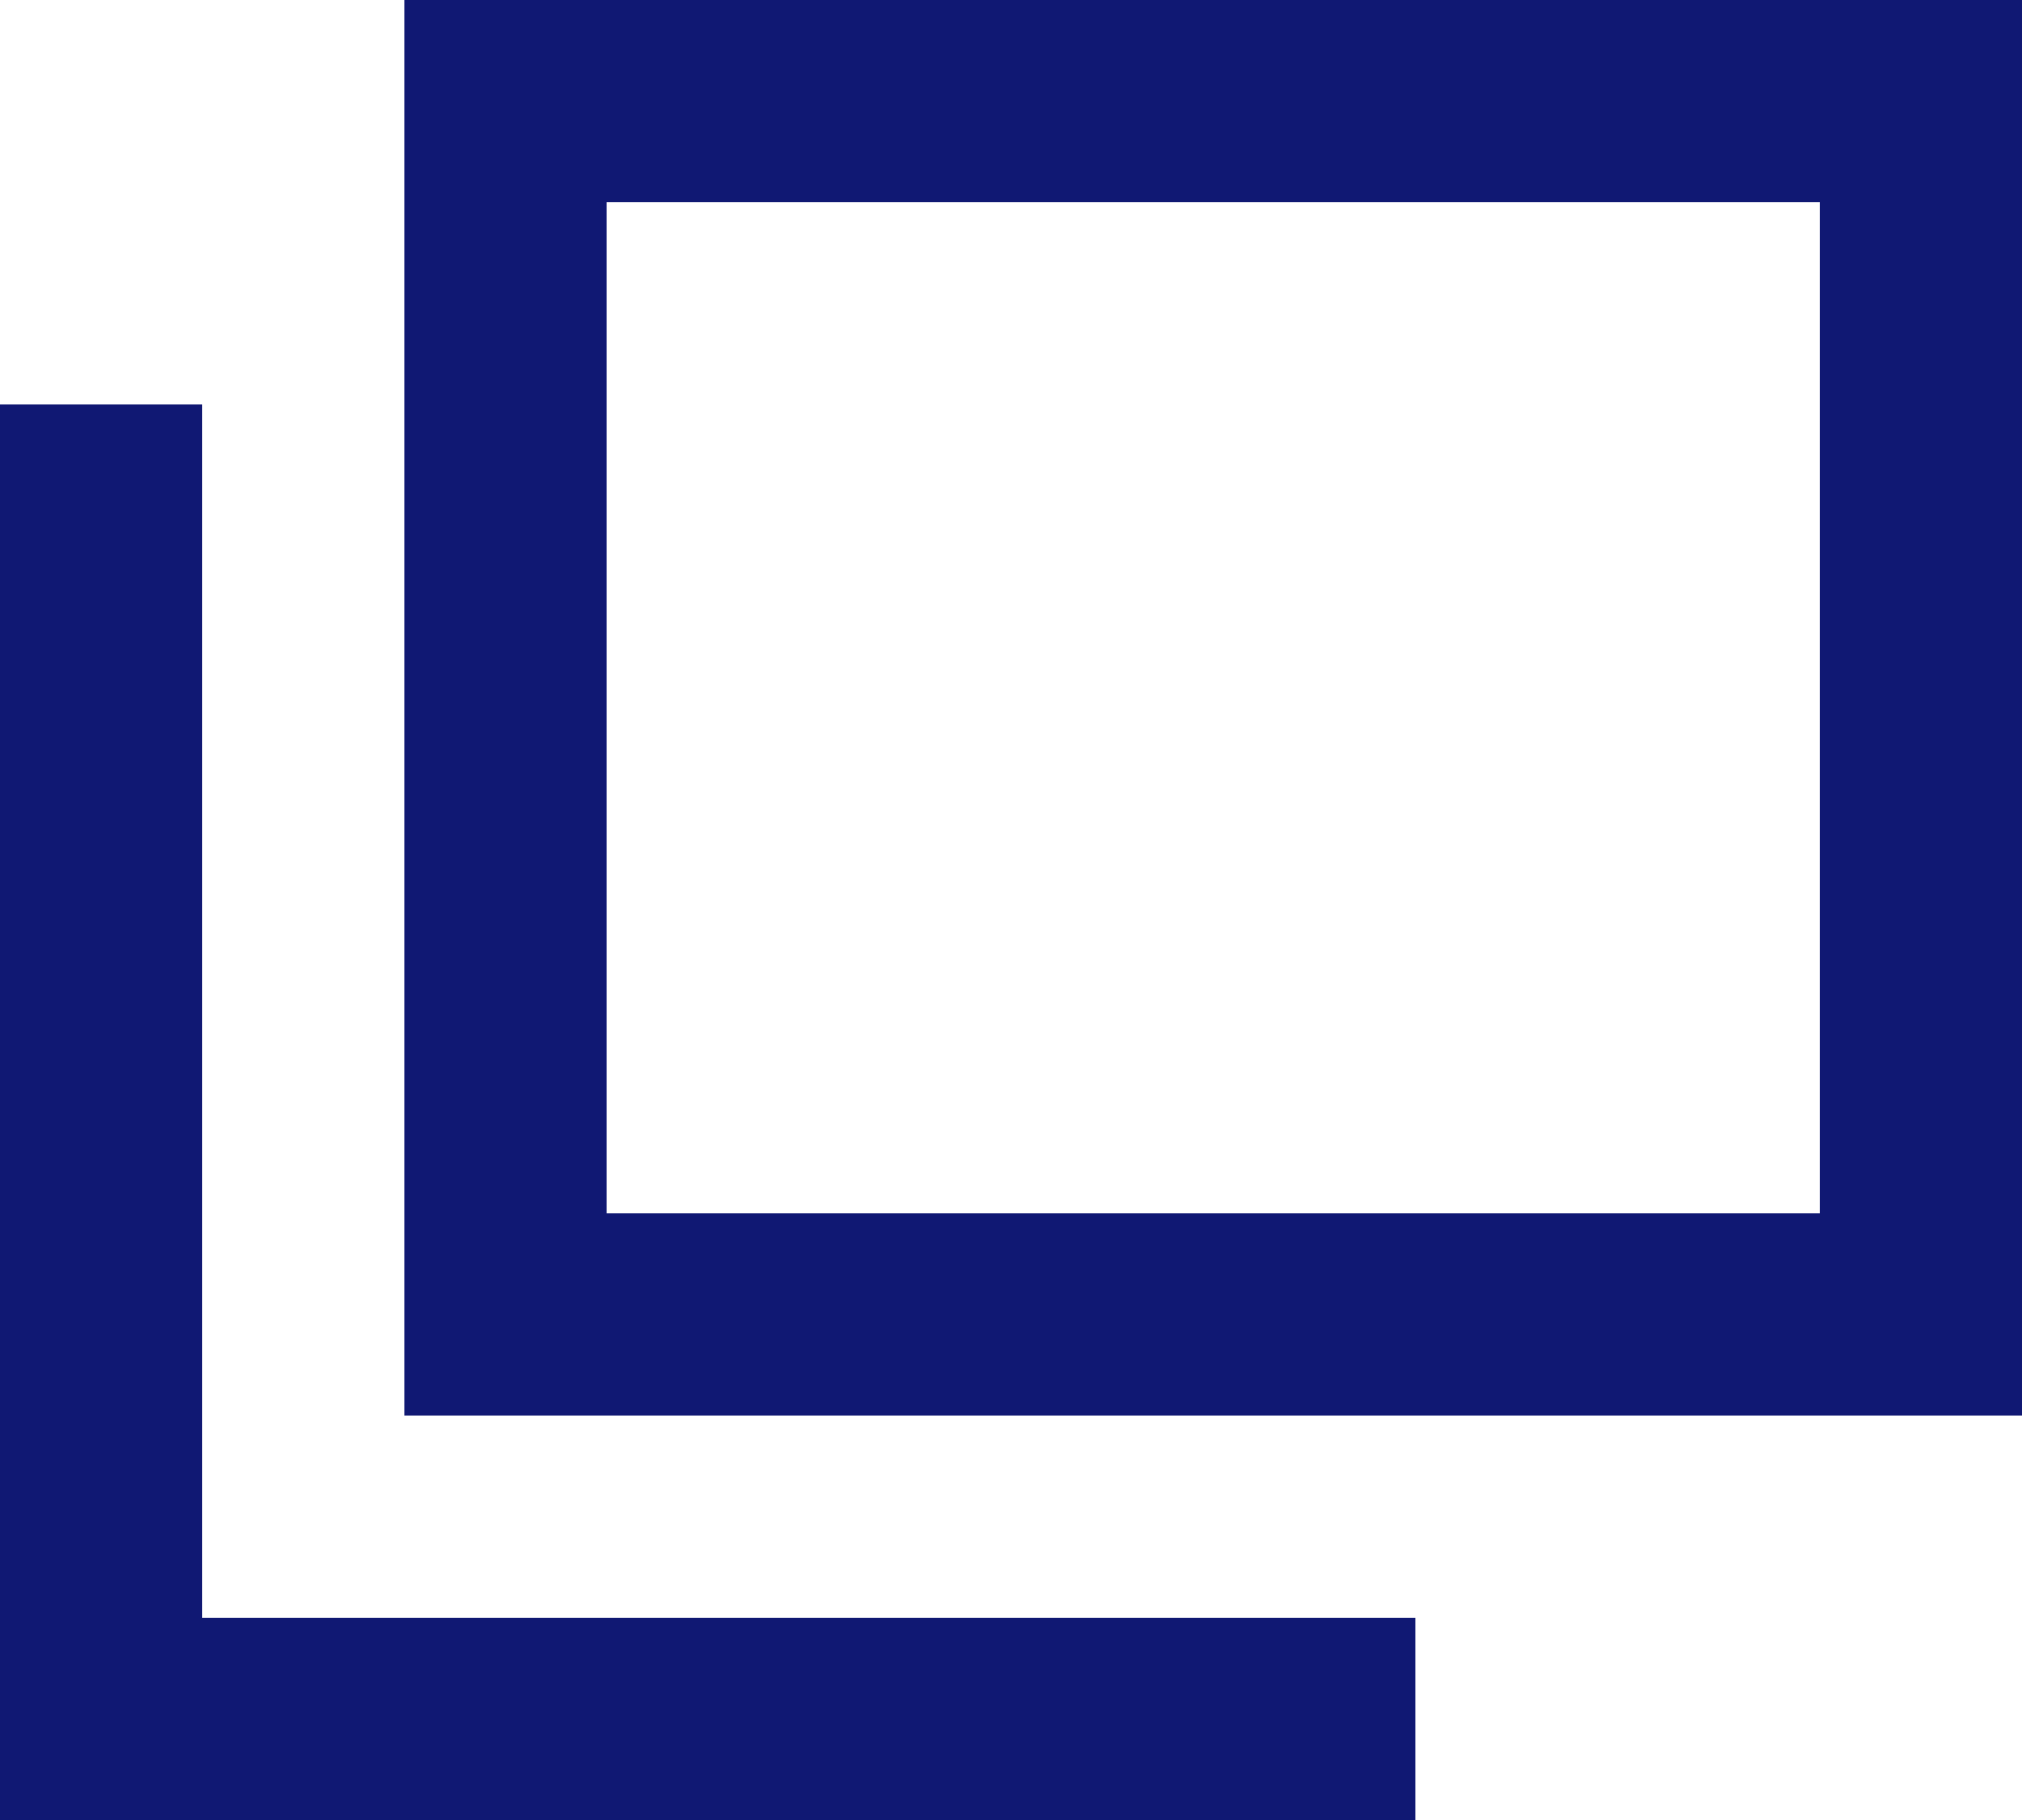
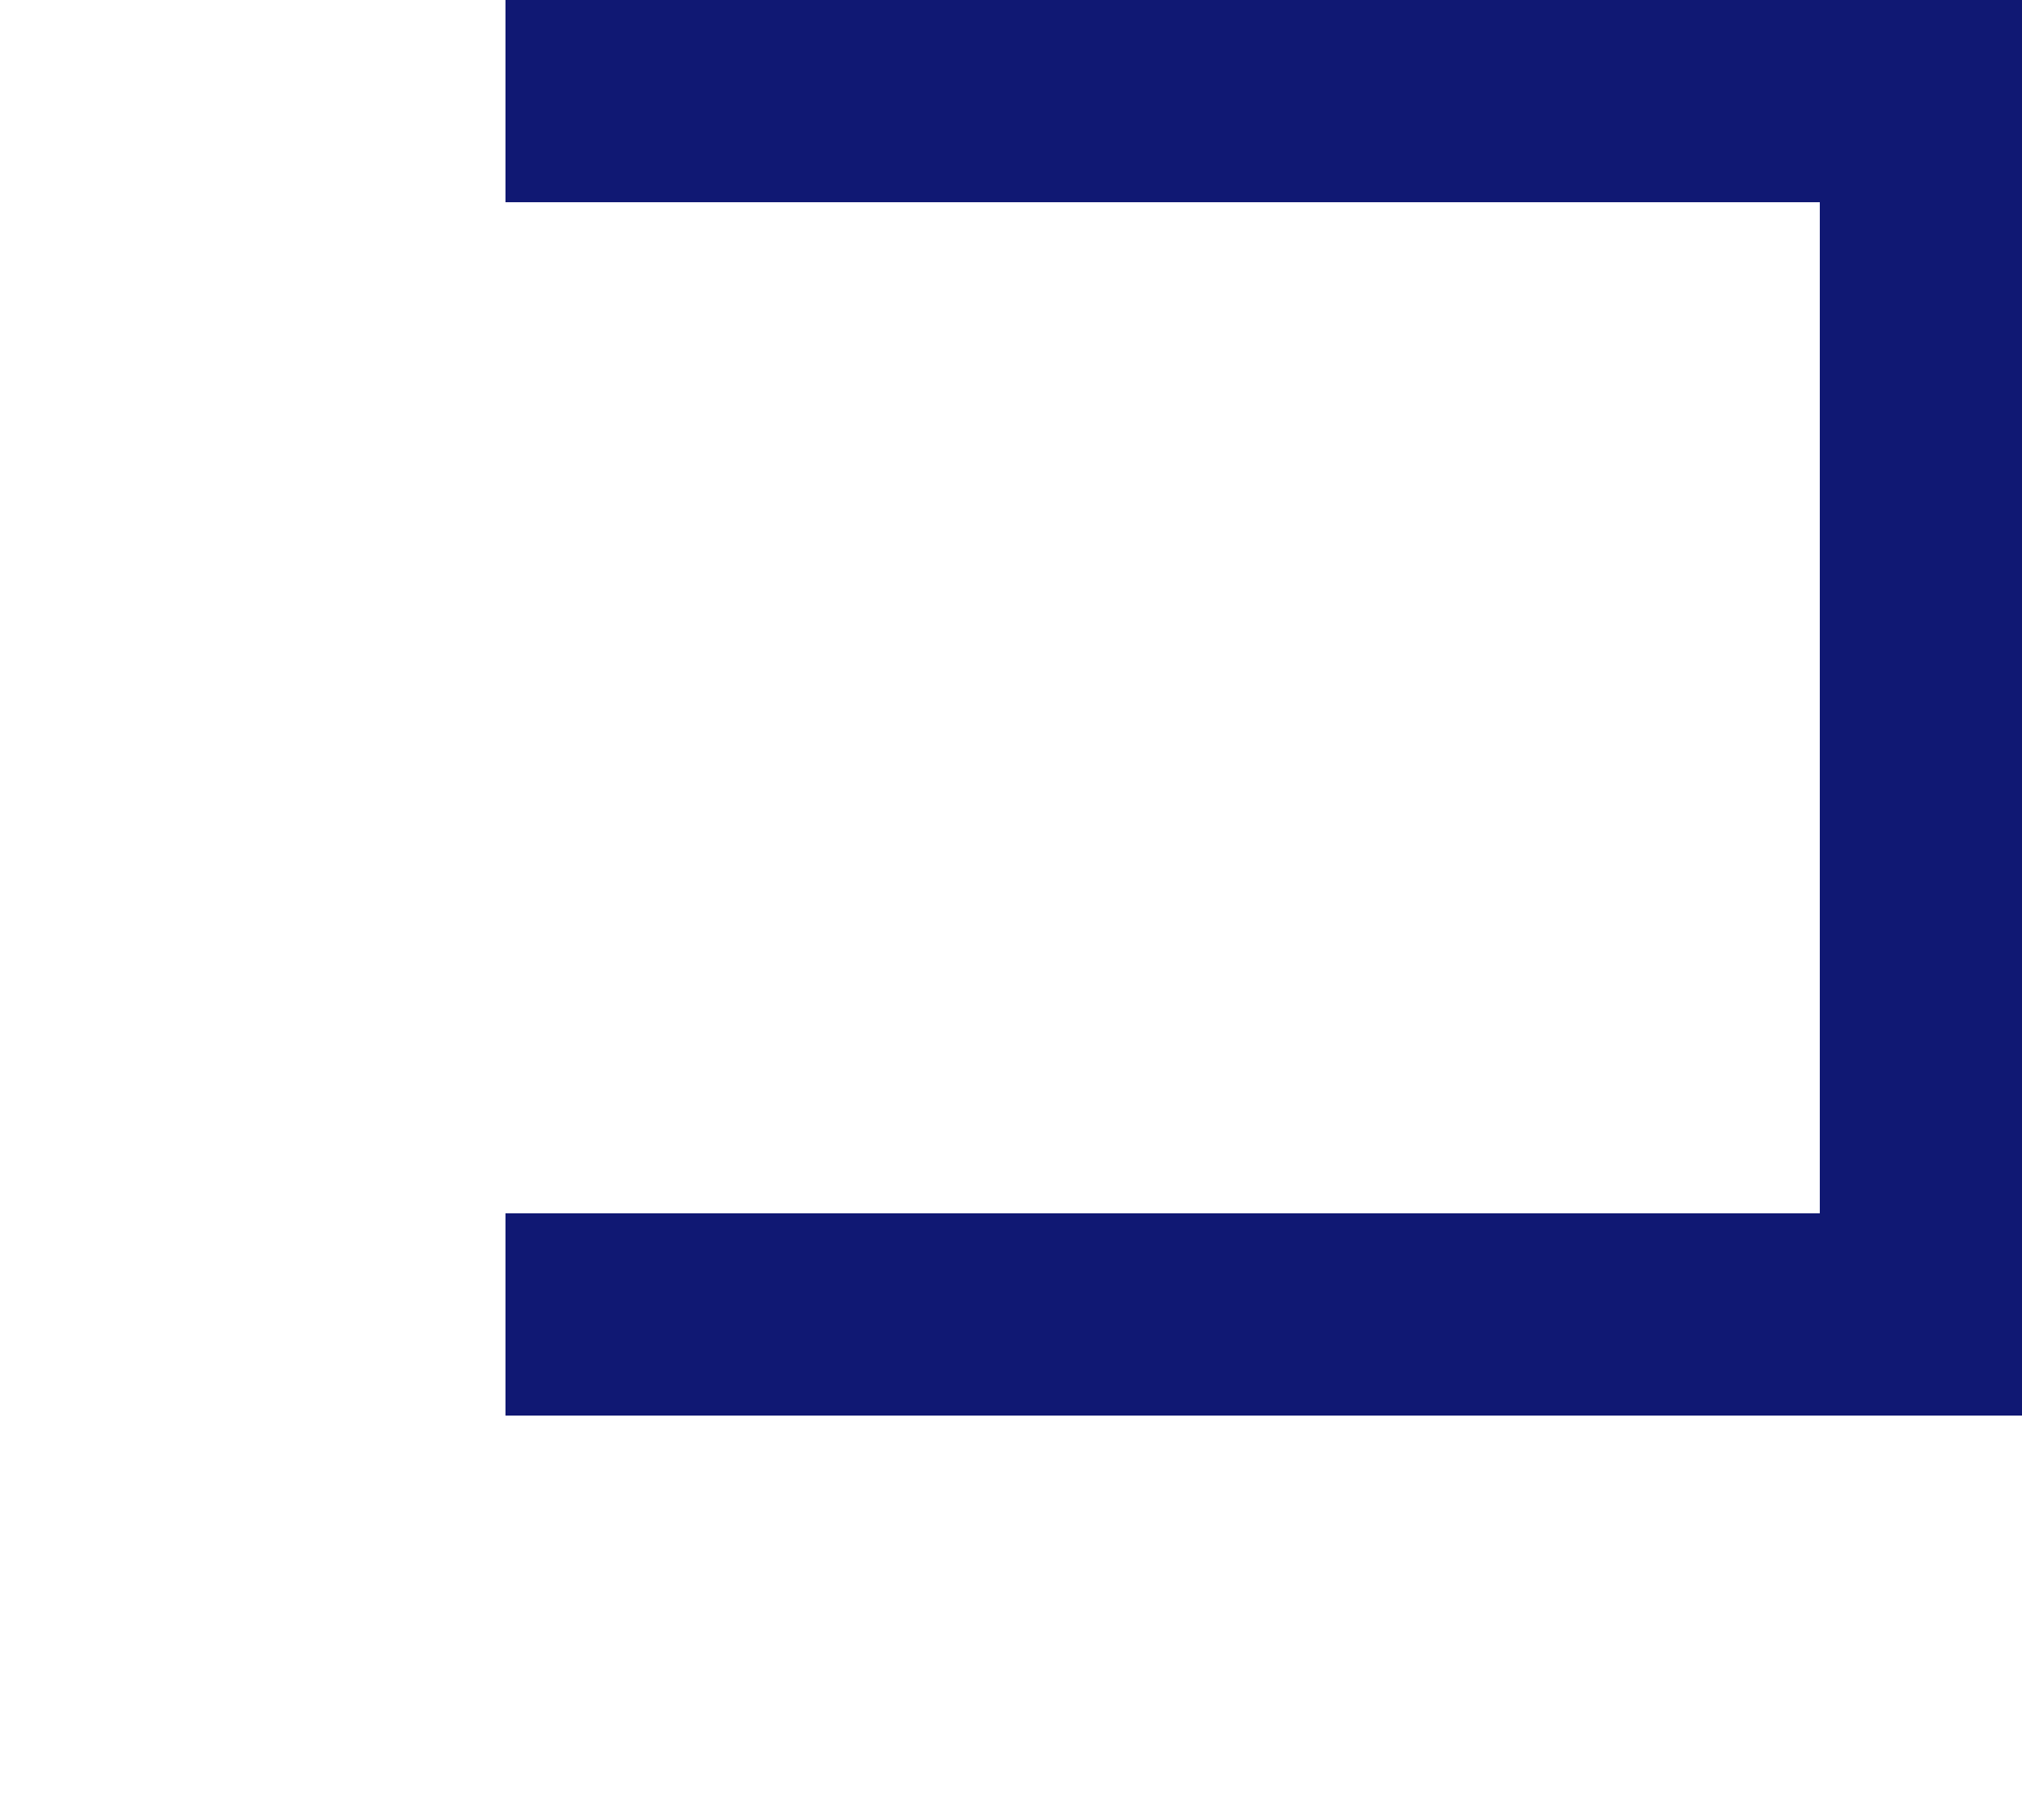
<svg xmlns="http://www.w3.org/2000/svg" width="10" height="9" viewBox="0 0 10 9">
  <g>
-     <path d="M2.5.5h7v6h-7Z" style="fill: none;stroke: #101873;stroke-width: 1px" />
-     <path d="M.5,2V8.5H7" style="fill: none;stroke: #101873;stroke-width: 1px" />
+     <path d="M2.5.5h7v6h-7" style="fill: none;stroke: #101873;stroke-width: 1px" />
  </g>
</svg>